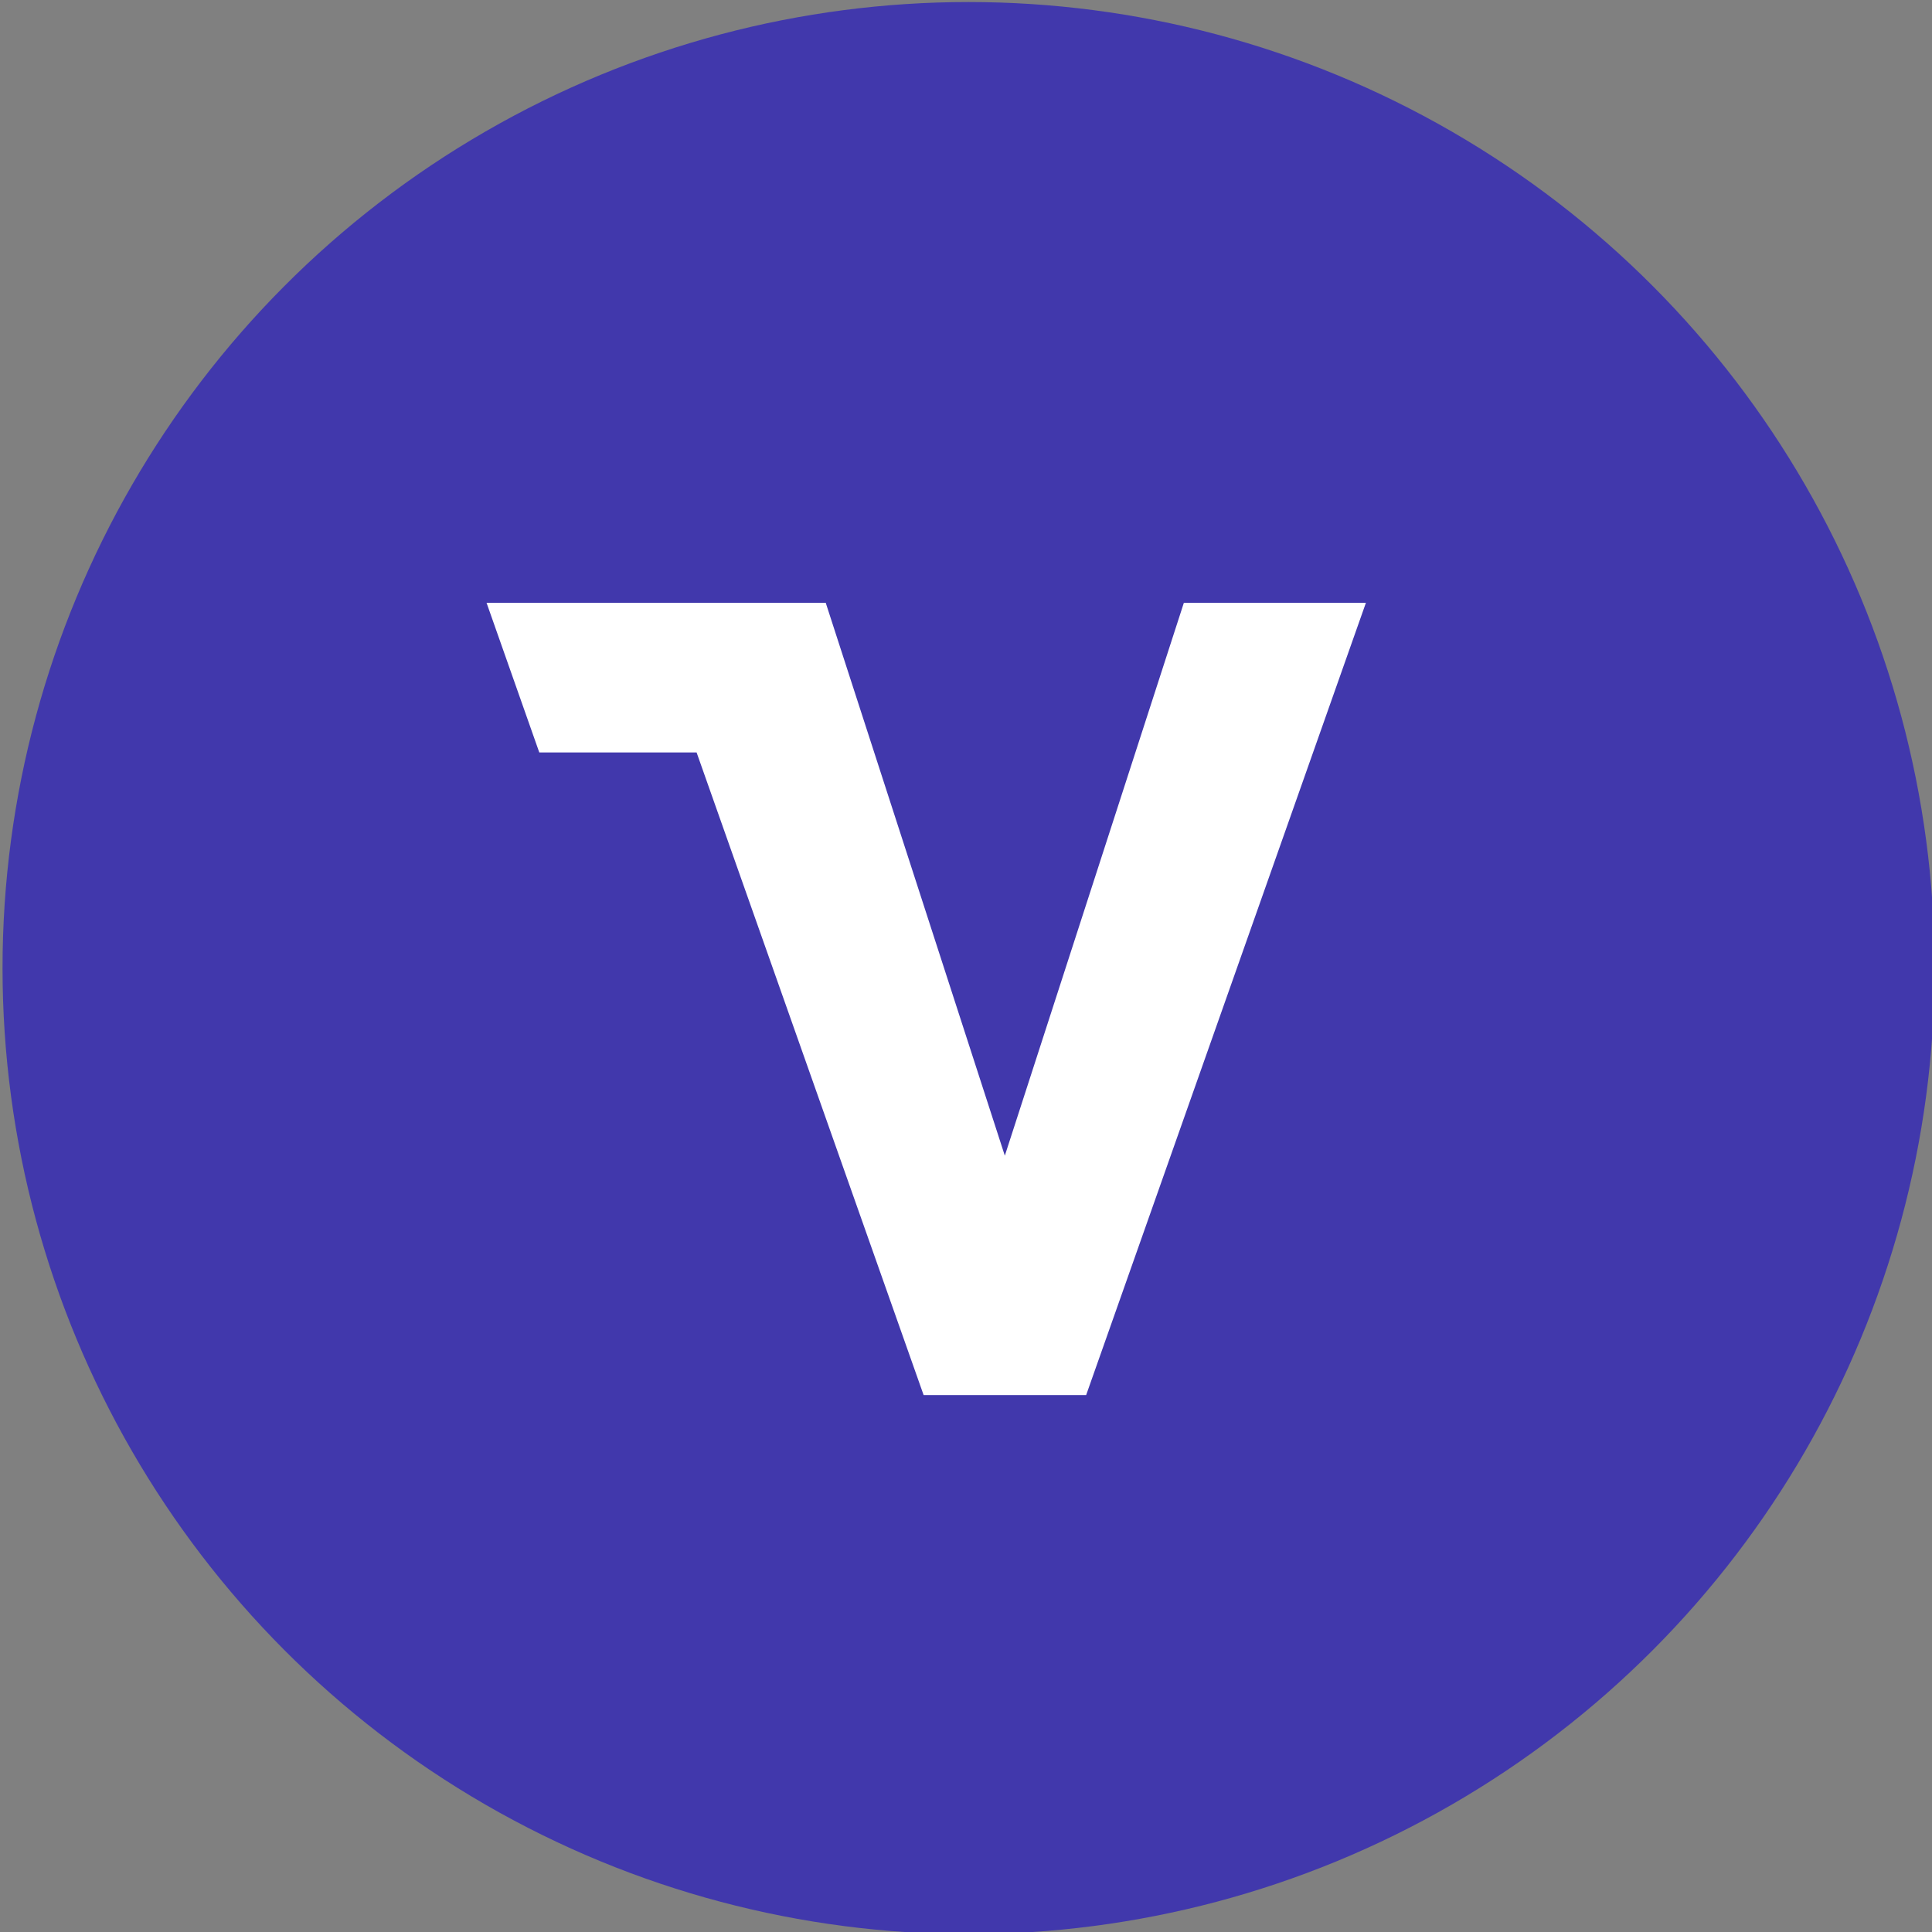
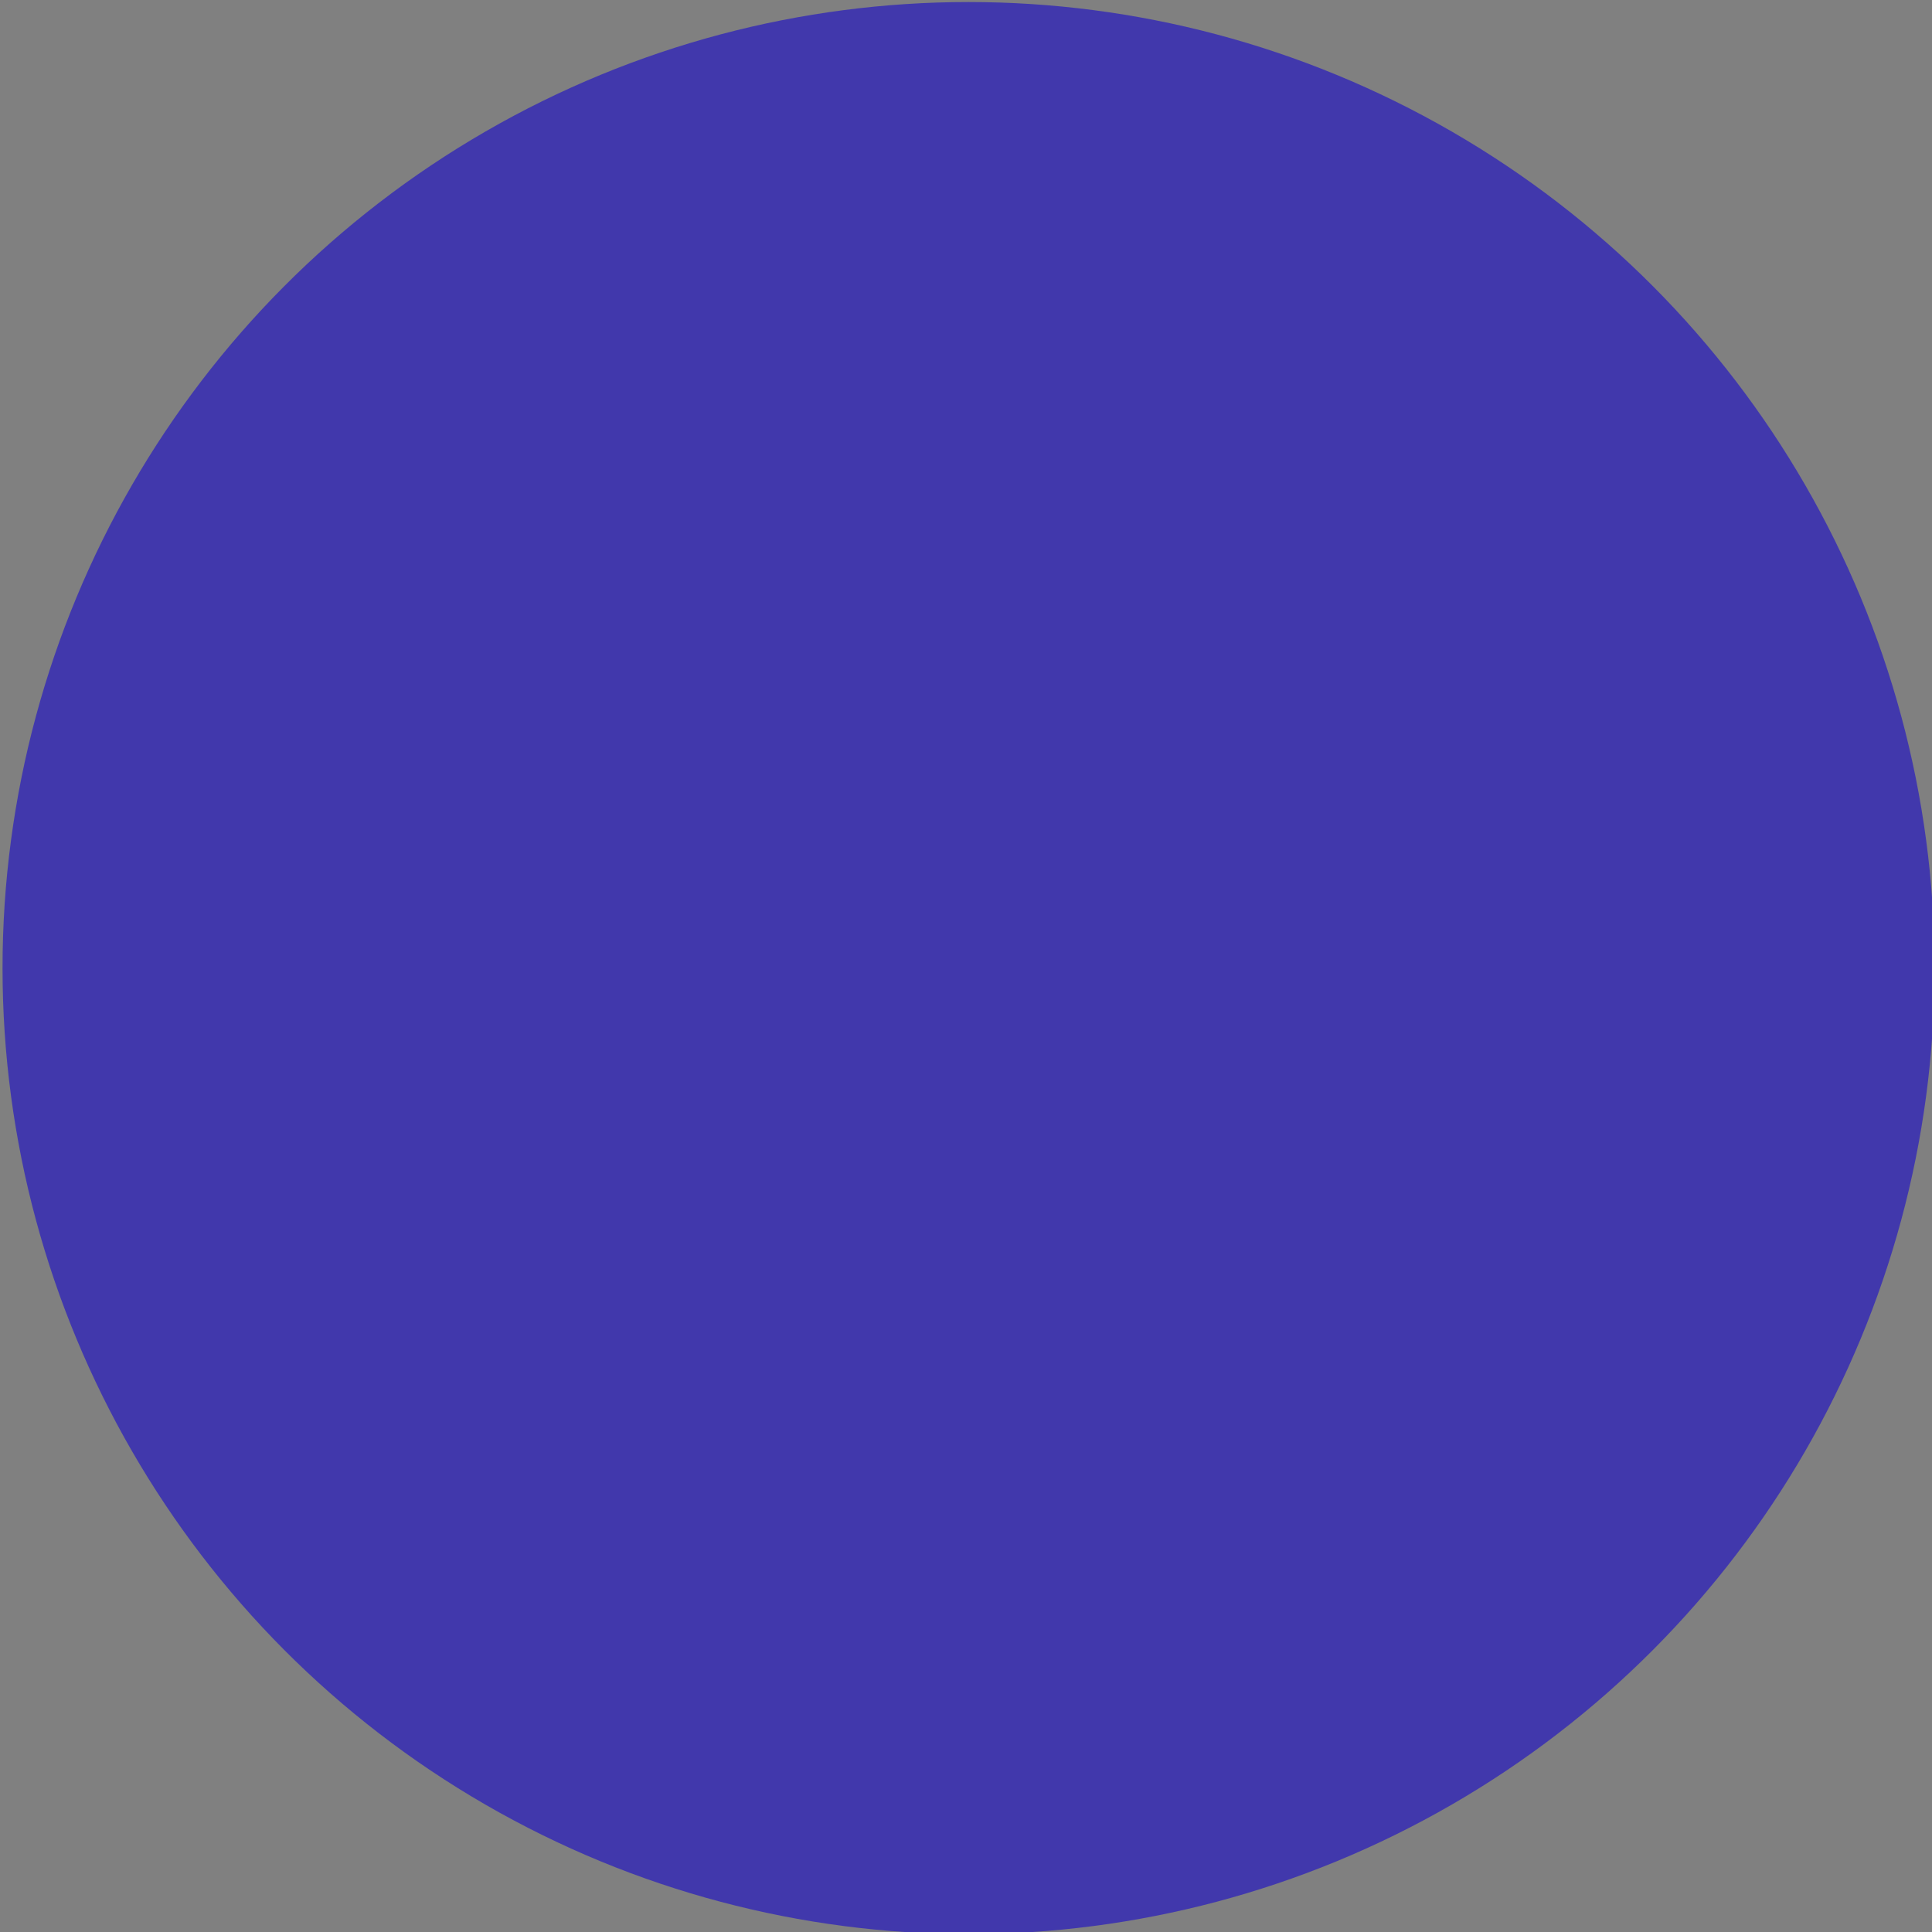
<svg xmlns="http://www.w3.org/2000/svg" xmlns:ns1="http://www.inkscape.org/namespaces/inkscape" xmlns:ns2="http://sodipodi.sourceforge.net/DTD/sodipodi-0.dtd" ns1:version="1.0 (4035a4f, 2020-05-01)" ns2:docname="Vesper-Finance-VSP-Coin-Icon-256x256.svg" id="svg876" version="1.1" class="hidden lg:block w-5 h-6 mt-6 ml-2" viewBox="0 0 256 256" height="256" width="256">
  <rect x="0" y="0" width="256" height="256" fill="#808080" stroke="none" />
  <defs id="defs880" />
  <ns2:namedview ns1:current-layer="svg876" ns1:cy="273.48546" ns1:cx="-1.0432944" ns1:zoom="0.7982473" showgrid="false" id="namedview878" ns1:window-height="480" ns1:window-width="640" ns1:pageshadow="2" ns1:pageopacity="0" guidetolerance="10" gridtolerance="10" objecttolerance="10" borderopacity="1" bordercolor="#666666" pagecolor="#ffffff" />
  <g transform="matrix(7.977,0,0,7.977,-6196.924,-4969.338)" data-name="Group 4629" id="Group_4629">
    <circle fill="#4138ac" transform="translate(776.891,622.992)" r="16.047" cy="16.047" cx="16.047" data-name="Ellipse 16" id="Ellipse_16" />
-     <path fill="#ffffff" transform="translate(732.631,554.65)" d="m 63.883,78.321 -2.974,9.184 -2.975,-9.184 H 52.3 l 0.876,2.486 h 2.613 l 3.771,10.674 h 2.7 l 4.647,-13.16 z" data-name="Path 12" id="Path_12" />
  </g>
</svg>